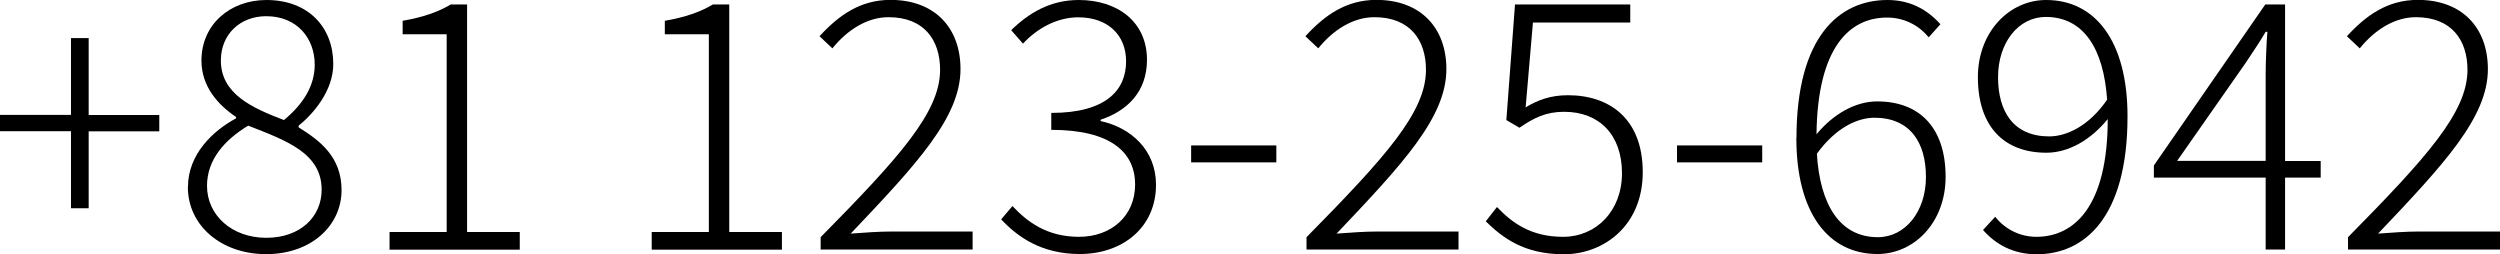
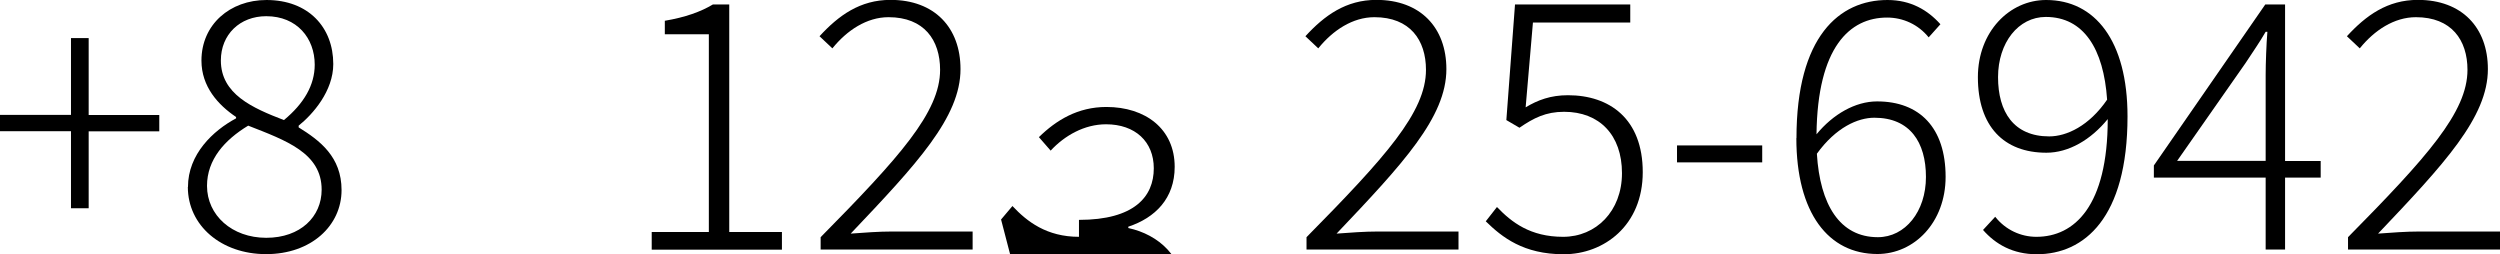
<svg xmlns="http://www.w3.org/2000/svg" id="_レイヤー_2" viewBox="0 0 202.16 20.55">
  <g id="_レイヤー_1-2">
    <path d="m5.74,10.61H0v-1.32h5.74V3.08h1.43v6.22h5.71v1.32h-5.71v6.22h-1.43v-6.22Z" />
    <path d="m15.2,15.12c0-2.66,2.04-4.56,3.89-5.55v-.11c-1.46-.98-2.8-2.46-2.8-4.56,0-2.91,2.3-4.9,5.26-4.9,3.39,0,5.4,2.21,5.4,5.18,0,2.18-1.65,4.06-2.8,4.98v.14c1.71,1.06,3.47,2.38,3.47,5.07,0,2.88-2.46,5.18-6.1,5.18s-6.33-2.32-6.33-5.43Zm10.81.22c0-2.97-2.88-3.98-5.94-5.18-1.9,1.15-3.33,2.74-3.33,4.87,0,2.38,2.02,4.2,4.79,4.2s4.48-1.71,4.48-3.89Zm-.56-10.11c0-2.13-1.43-3.92-3.92-3.92-2.13,0-3.67,1.48-3.67,3.58,0,2.72,2.55,3.84,5.1,4.82,1.62-1.34,2.49-2.83,2.49-4.48Z" />
-     <path d="m31.5,18.76h4.62V2.77h-3.56v-1.09c1.65-.28,2.91-.73,3.89-1.32h1.32v18.4h4.26v1.43h-10.53v-1.43Z" />
    <path d="m52.7,18.76h4.62V2.77h-3.56v-1.09c1.65-.28,2.91-.73,3.89-1.32h1.32v18.4h4.26v1.43h-10.53v-1.43Z" />
    <path d="m66.36,19.18c6.38-6.47,9.66-10.11,9.66-13.53,0-2.41-1.29-4.26-4.17-4.26-1.76,0-3.36,1.06-4.54,2.52l-1.04-.98c1.54-1.68,3.28-2.94,5.74-2.94,3.56,0,5.66,2.24,5.66,5.6,0,3.89-3.53,7.67-8.88,13.3,1.09-.08,2.27-.17,3.36-.17h6.5v1.46h-12.29v-1.01Z" />
-     <path d="m80.95,17.75l.92-1.09c1.18,1.26,2.77,2.49,5.38,2.49s4.54-1.68,4.54-4.23-1.9-4.42-6.78-4.42v-1.37c4.48,0,6.05-1.88,6.05-4.17,0-2.16-1.51-3.56-3.86-3.56-1.76,0-3.36.92-4.48,2.13l-.95-1.09c1.4-1.37,3.14-2.44,5.46-2.44,3.14,0,5.52,1.76,5.52,4.84,0,2.55-1.57,4.12-3.75,4.84v.11c2.46.53,4.48,2.35,4.48,5.15,0,3.44-2.69,5.6-6.16,5.6-3.16,0-5.07-1.43-6.36-2.8Z" />
-     <path d="m96.32,11.76h6.89v1.37h-6.89v-1.37Z" />
+     <path d="m80.95,17.75l.92-1.09c1.18,1.26,2.77,2.49,5.38,2.49v-1.37c4.48,0,6.05-1.88,6.05-4.17,0-2.16-1.51-3.56-3.86-3.56-1.76,0-3.36.92-4.48,2.13l-.95-1.09c1.4-1.37,3.14-2.44,5.46-2.44,3.14,0,5.52,1.76,5.52,4.84,0,2.55-1.57,4.12-3.75,4.84v.11c2.46.53,4.48,2.35,4.48,5.15,0,3.44-2.69,5.6-6.16,5.6-3.16,0-5.07-1.43-6.36-2.8Z" />
    <path d="m105.65,19.18c6.38-6.47,9.66-10.11,9.66-13.53,0-2.41-1.29-4.26-4.17-4.26-1.76,0-3.36,1.06-4.54,2.52l-1.04-.98c1.54-1.68,3.28-2.94,5.74-2.94,3.56,0,5.66,2.24,5.66,5.6,0,3.89-3.53,7.67-8.88,13.3,1.09-.08,2.27-.17,3.36-.17h6.5v1.46h-12.29v-1.01Z" />
    <path d="m120.15,17.89l.9-1.15c1.18,1.23,2.69,2.41,5.35,2.41s4.76-2.07,4.76-5.15-1.82-4.96-4.68-4.96c-1.48,0-2.46.5-3.61,1.29l-1.06-.62.7-9.35h9.32v1.46h-7.87l-.59,6.86c.98-.59,2.02-.98,3.42-.98,3.36,0,6.05,1.9,6.05,6.22s-3.14,6.64-6.39,6.64-4.98-1.37-6.3-2.66Z" />
    <path d="m135.61,11.76h6.89v1.37h-6.89v-1.37Z" />
    <path d="m145.27,11.17c0-8.23,3.47-11.17,7.36-11.17,1.88,0,3.25.81,4.28,1.96l-.95,1.06c-.84-1.04-2.07-1.6-3.36-1.6-3.02,0-5.63,2.38-5.71,9.44,1.34-1.63,3.14-2.66,4.9-2.66,3.44,0,5.54,2.13,5.54,6.1,0,3.67-2.52,6.24-5.52,6.24-3.95,0-6.55-3.3-6.55-9.38Zm1.65,1.26c.25,4.12,1.85,6.75,4.93,6.75,2.21,0,3.89-2.07,3.89-4.87s-1.29-4.79-4.17-4.79c-1.34,0-3.11.78-4.65,2.91Z" />
    <path d="m160.36,18.59l.98-1.06c.84,1.06,2.07,1.62,3.33,1.62,3.08,0,5.77-2.49,5.77-9.52-1.37,1.68-3.16,2.72-4.96,2.72-3.44,0-5.54-2.13-5.54-6.11,0-3.67,2.55-6.24,5.52-6.24,3.95,0,6.58,3.3,6.58,9.41,0,8.21-3.5,11.15-7.34,11.15-1.93,0-3.33-.81-4.34-1.96Zm5.35-7.56c1.4,0,3.22-.84,4.68-2.97-.28-4.12-1.9-6.69-4.96-6.69-2.21,0-3.86,2.07-3.86,4.87s1.26,4.79,4.14,4.79Z" />
    <path d="m183.21,14.36h-9.04v-.98L183.18.36h1.6v12.66h2.88v1.34h-2.88v5.82h-1.57v-5.82Zm0-1.34v-6.95c0-.92.06-2.55.14-3.5h-.14c-.48.84-1.04,1.63-1.62,2.52l-5.54,7.92h7.17Z" />
    <path d="m189.87,19.18c6.38-6.47,9.66-10.11,9.66-13.53,0-2.41-1.29-4.26-4.17-4.26-1.76,0-3.36,1.06-4.54,2.52l-1.04-.98c1.54-1.68,3.28-2.94,5.74-2.94,3.56,0,5.66,2.24,5.66,5.6,0,3.89-3.53,7.67-8.88,13.3,1.09-.08,2.27-.17,3.36-.17h6.5v1.46h-12.29v-1.01Z" />
  </g>
</svg>